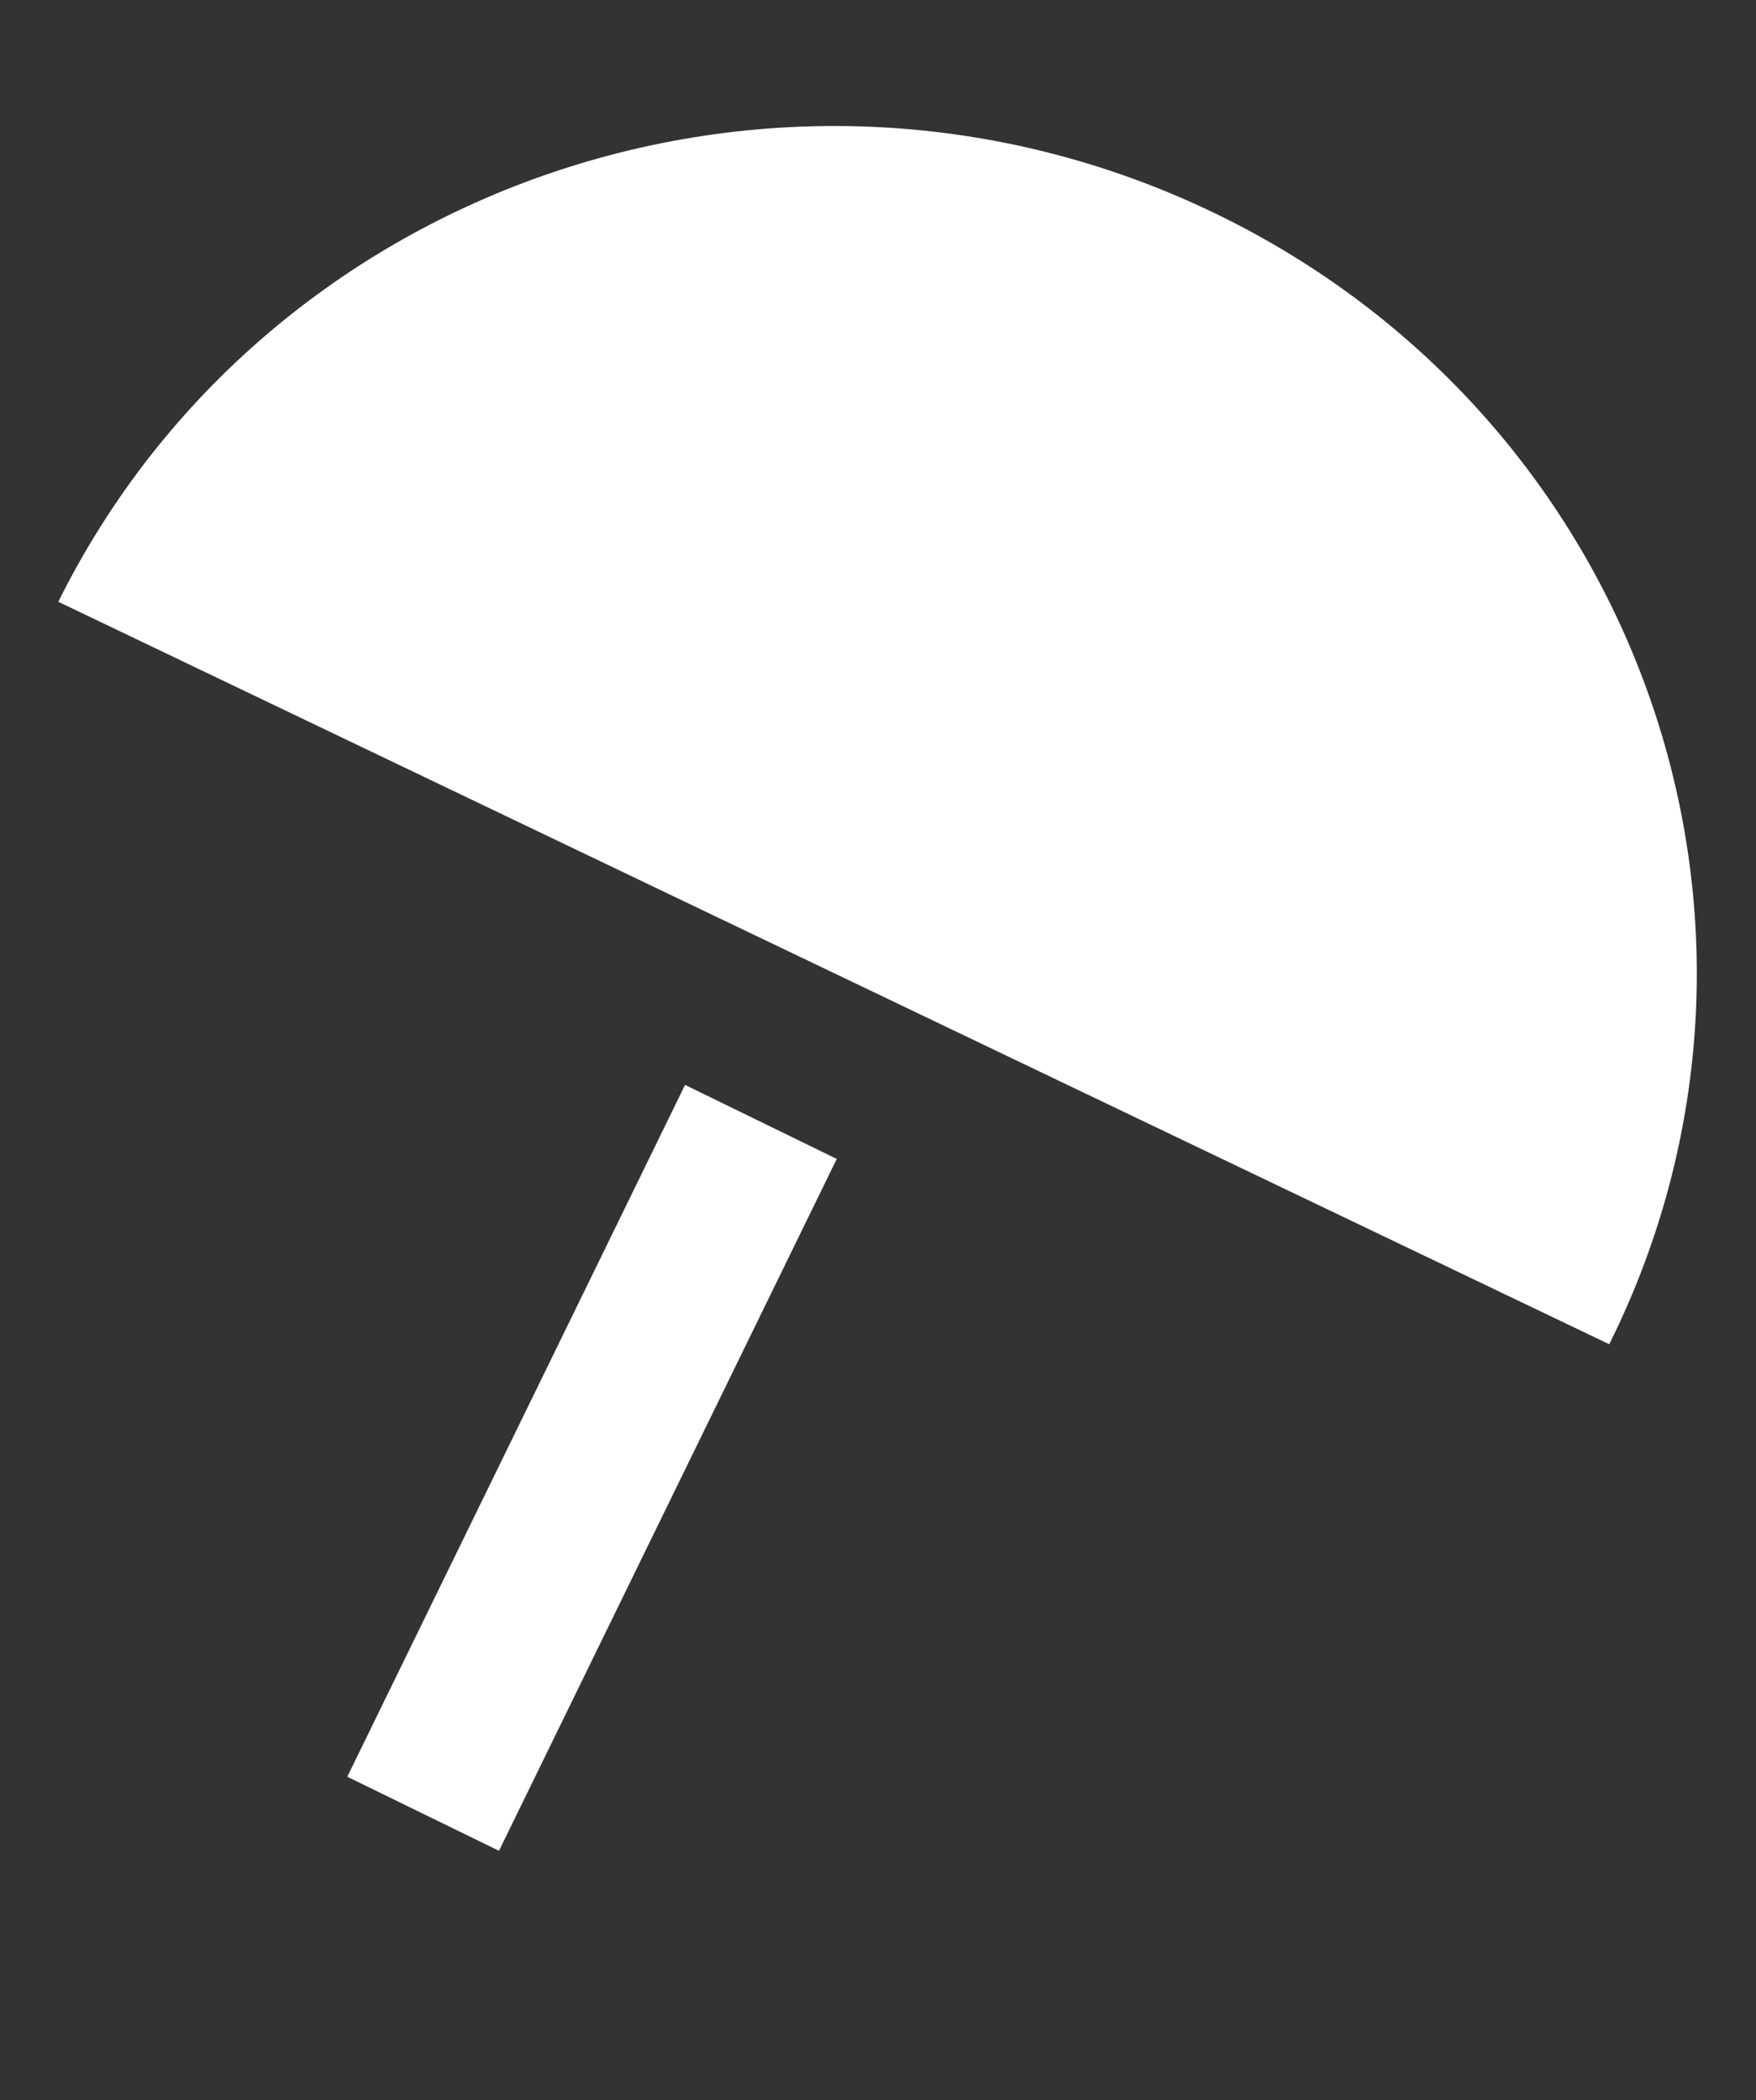
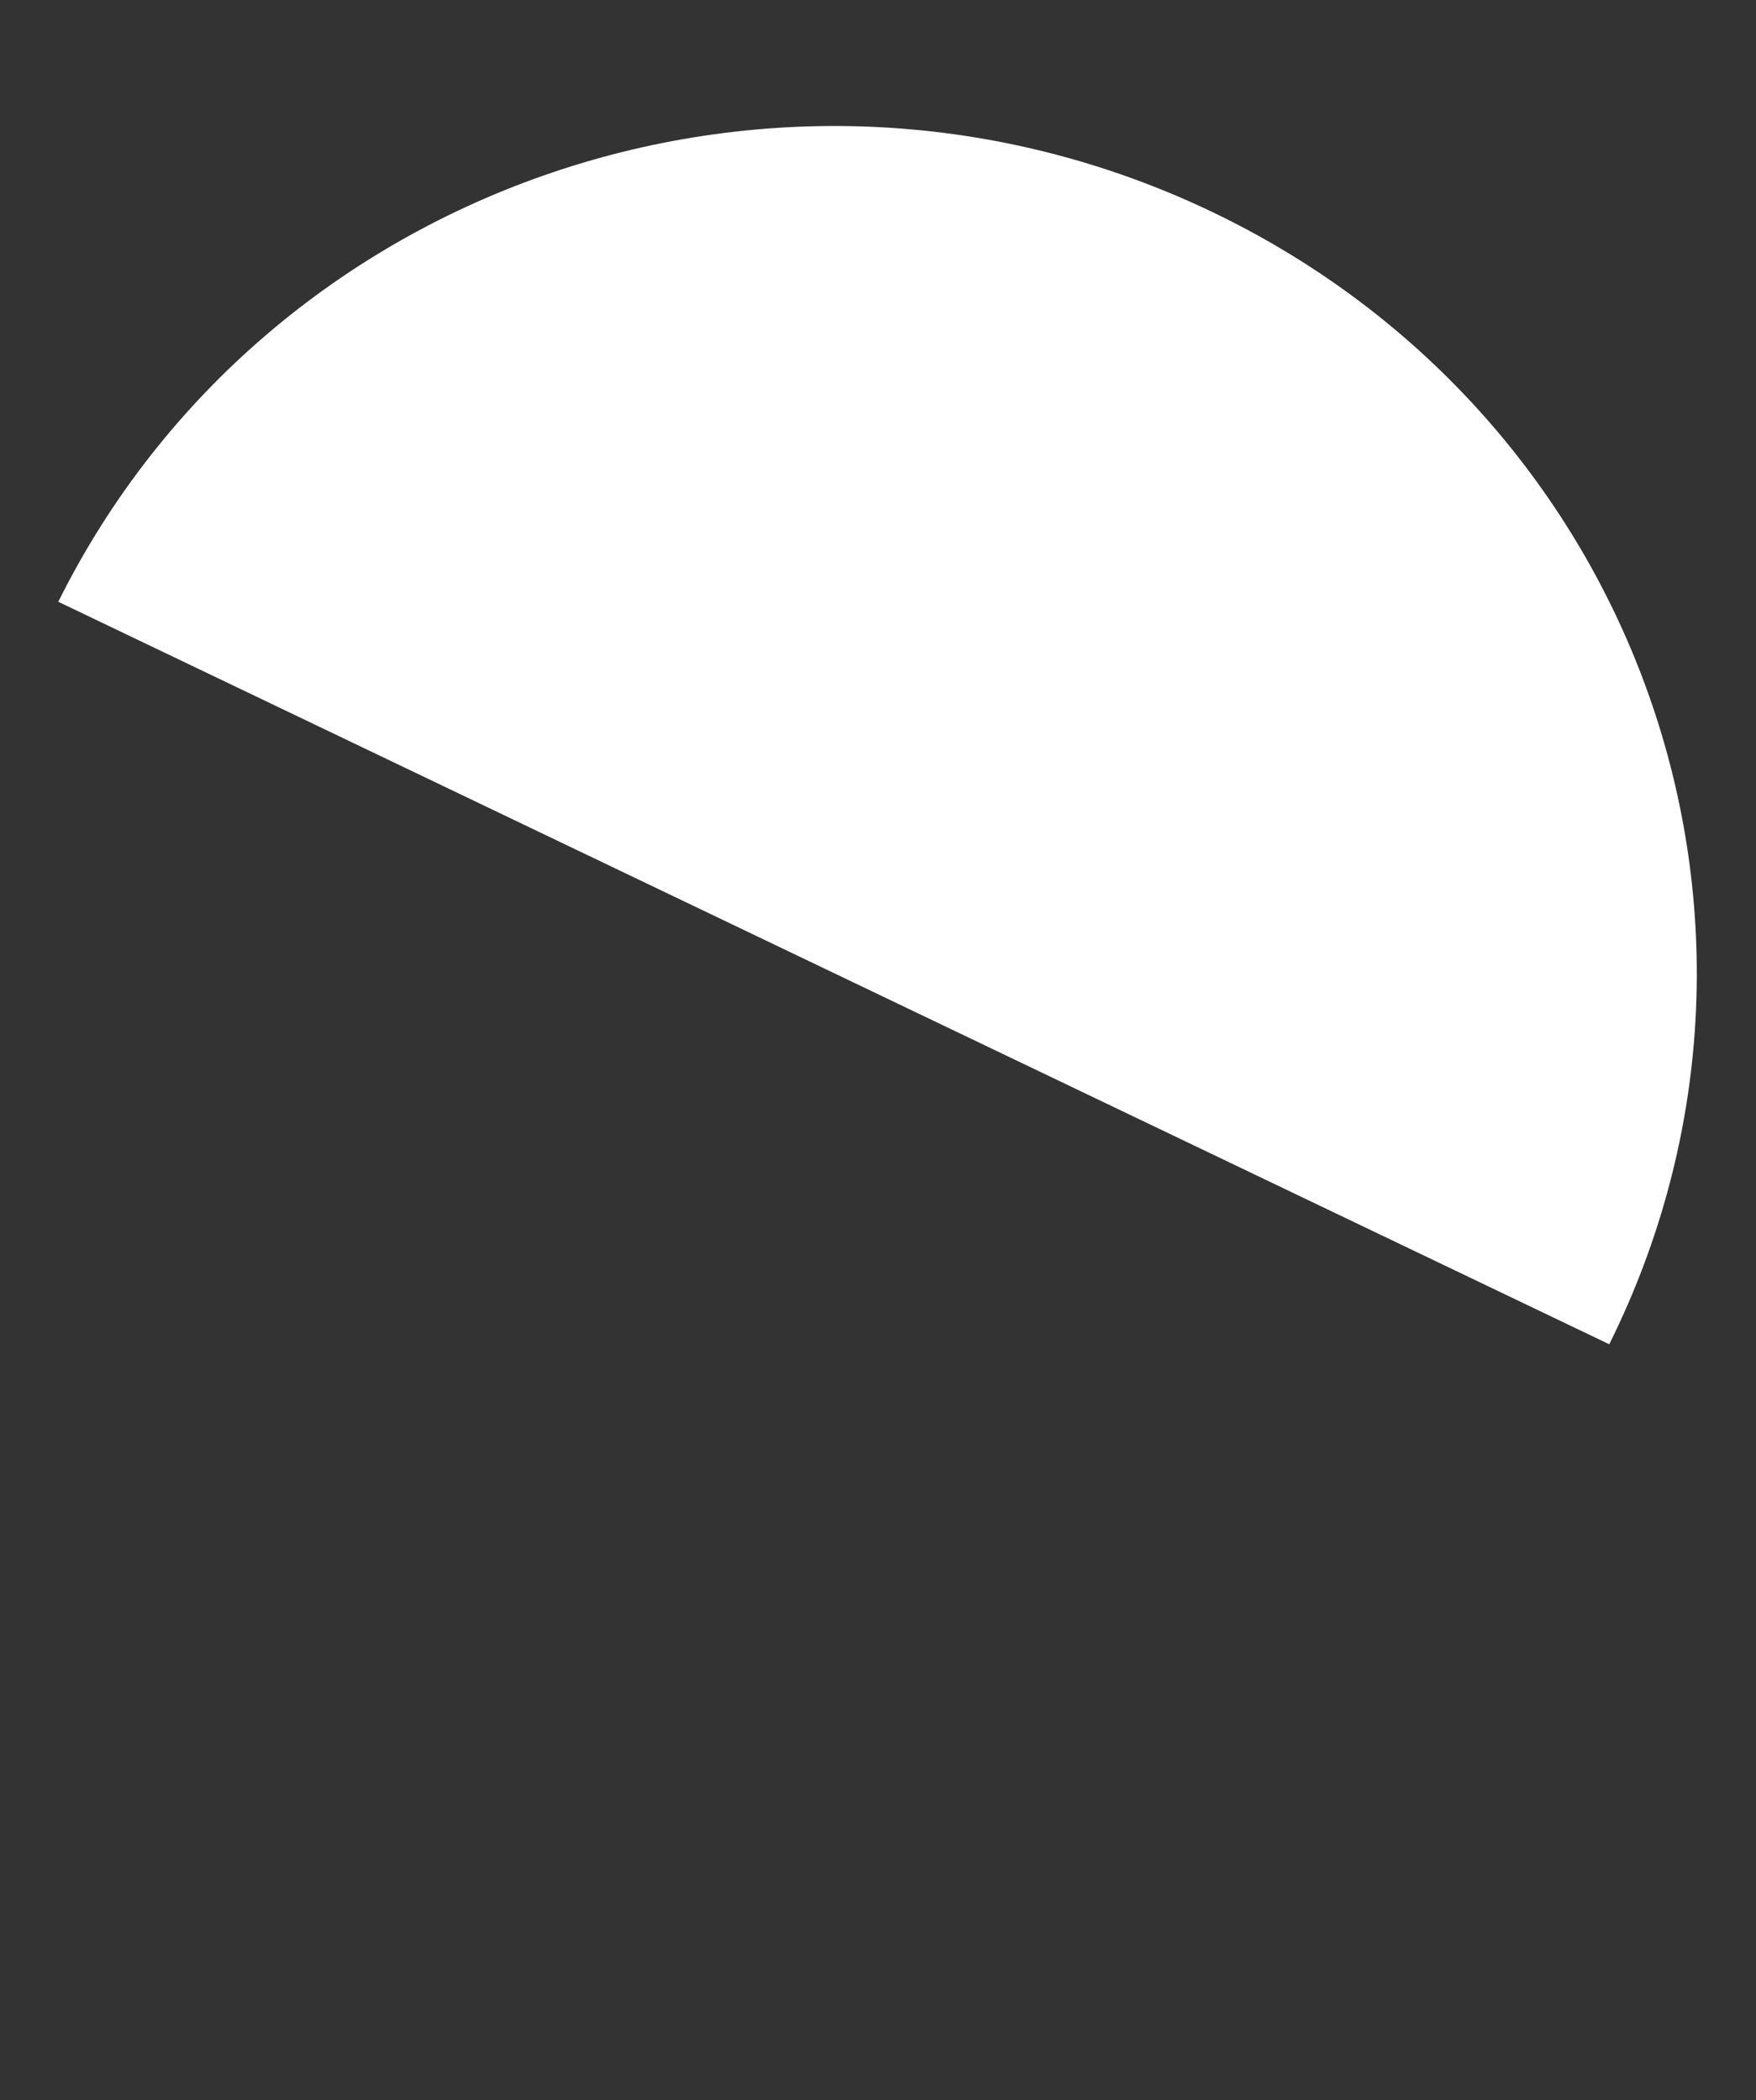
<svg xmlns="http://www.w3.org/2000/svg" width="51" height="61" viewBox="0 0 51 61" fill="none">
  <rect x="0" y="0" width="51" height="61" fill="#333333" stroke="none" />
-   <path d="M19.896 31.512L10.086 51.607L14.492 53.758L24.302 33.662L19.896 31.512Z" fill="white" />
  <path d="M1.693 17.479C7.761 5.27 22.757 0.199 35.205 6.156C47.641 12.114 52.806 26.836 46.738 39.045L1.693 17.479Z" fill="white" />
</svg>